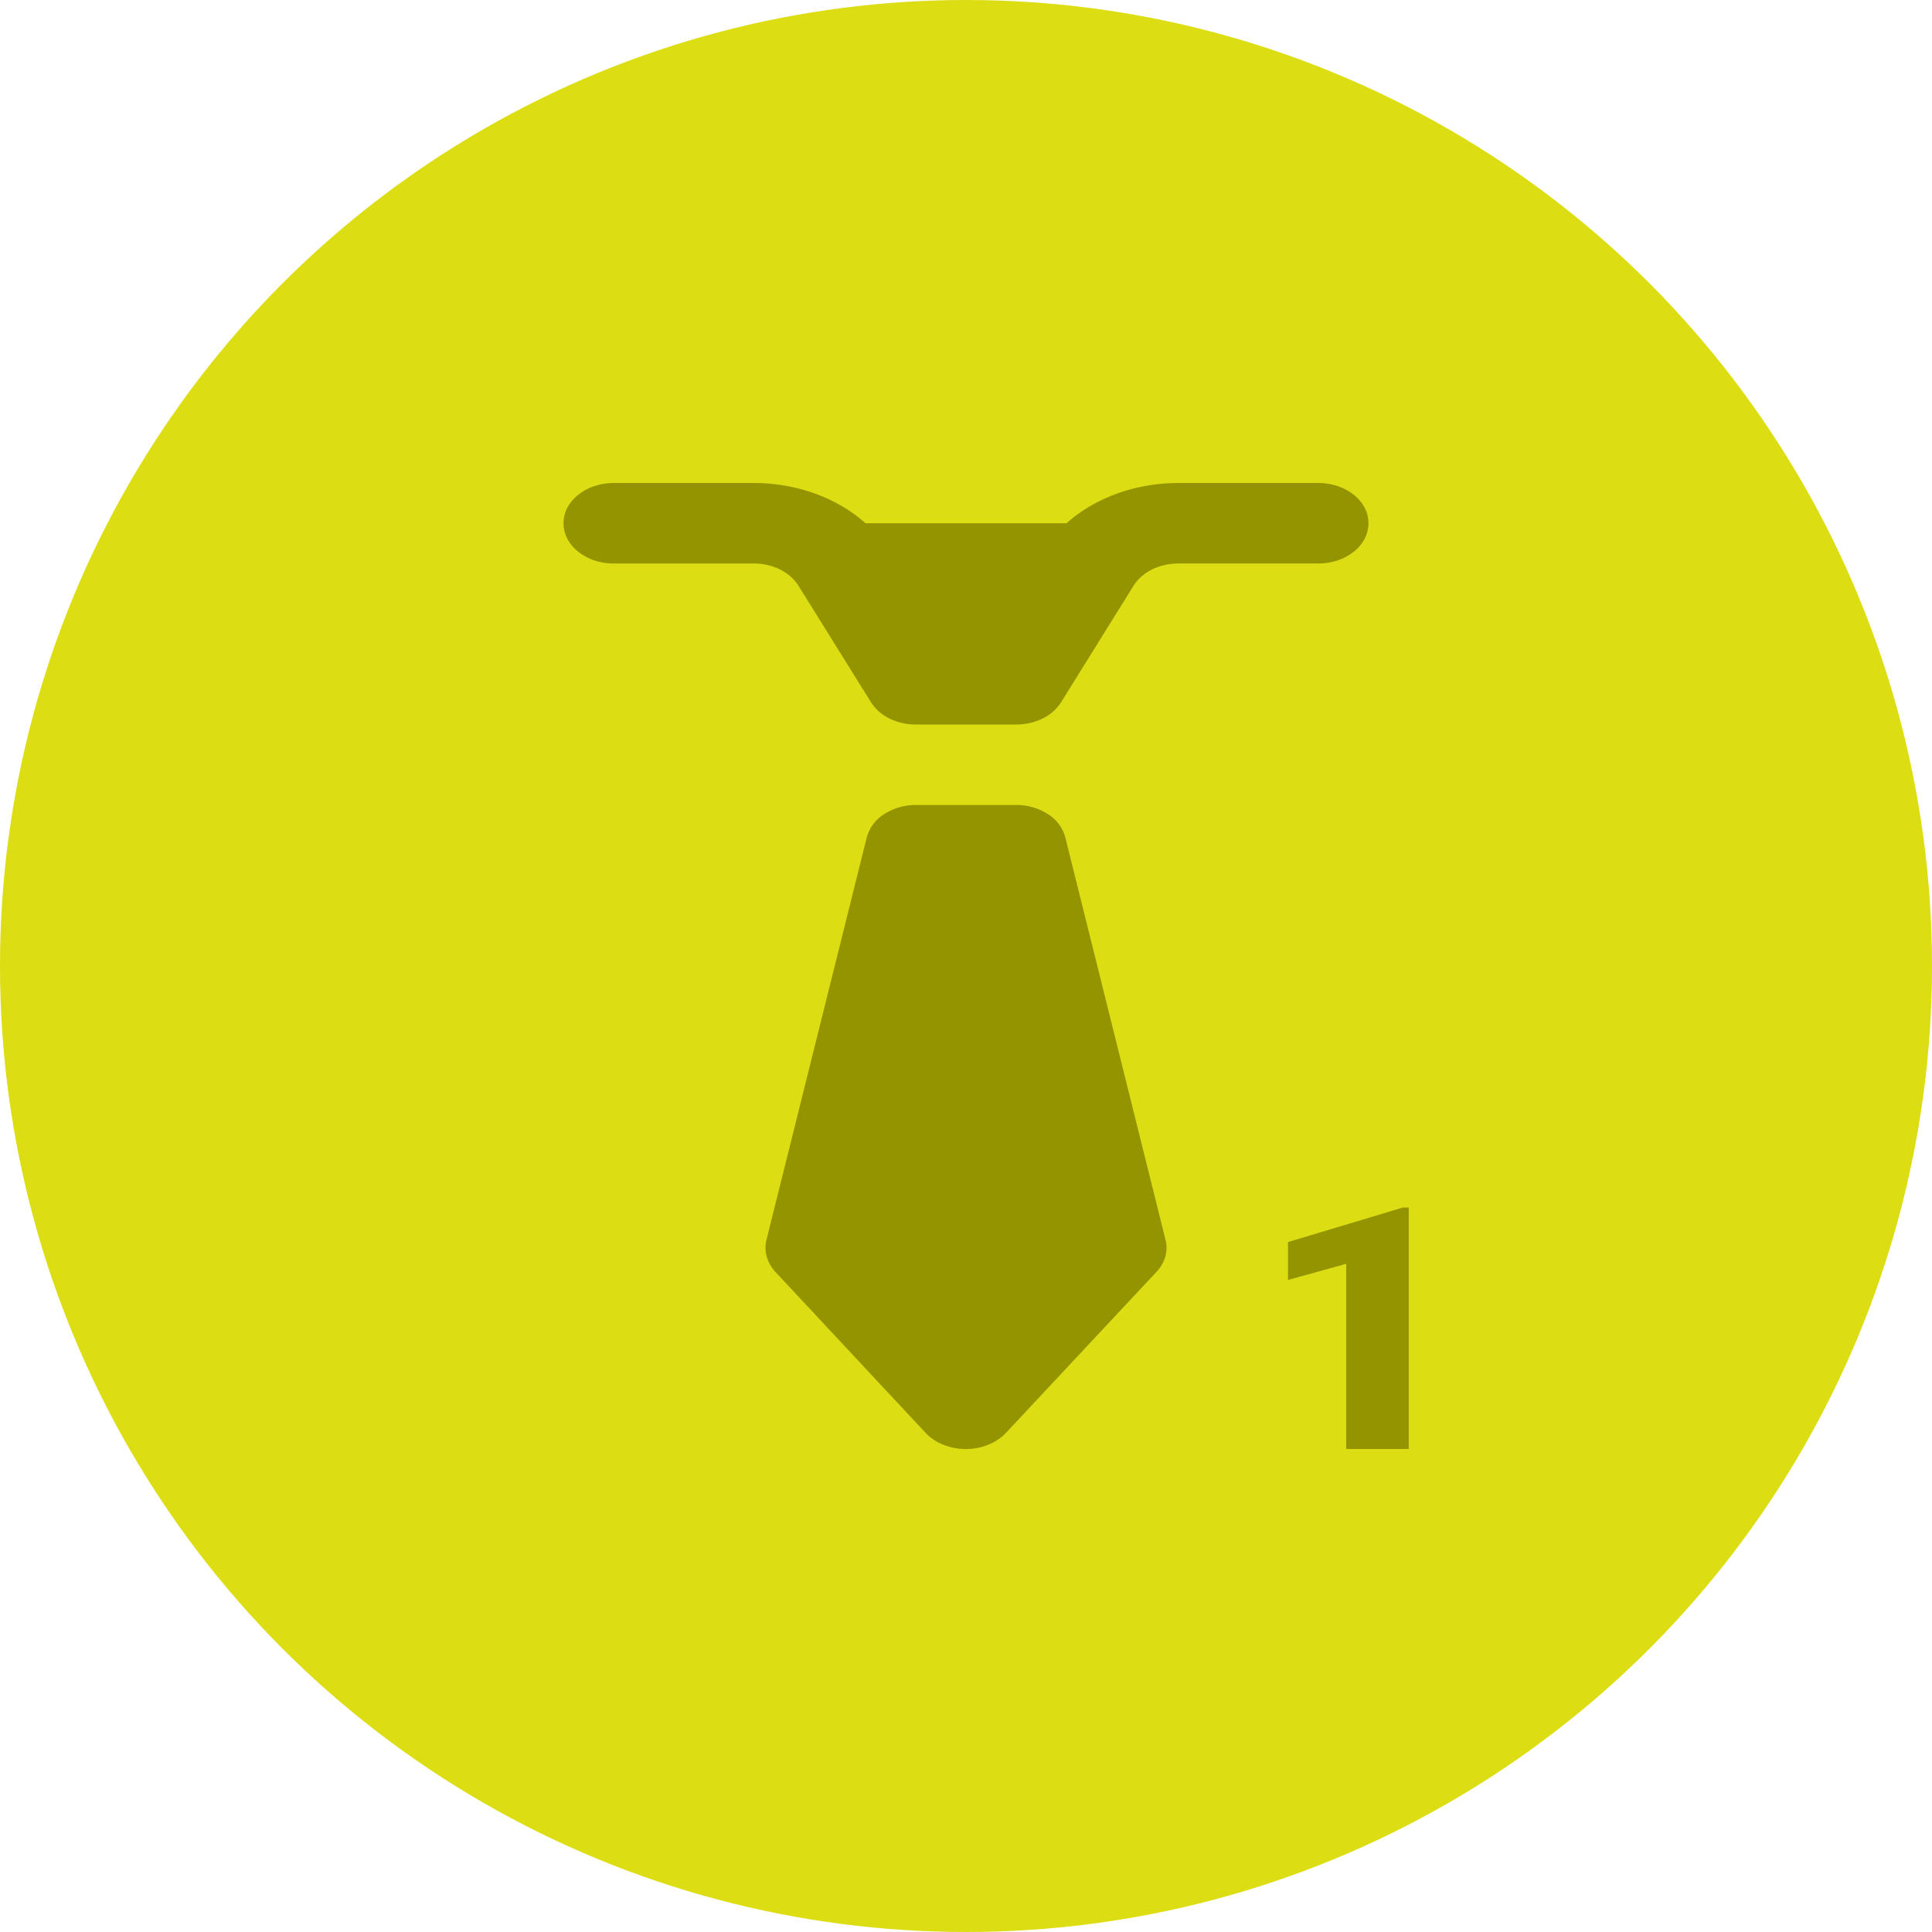
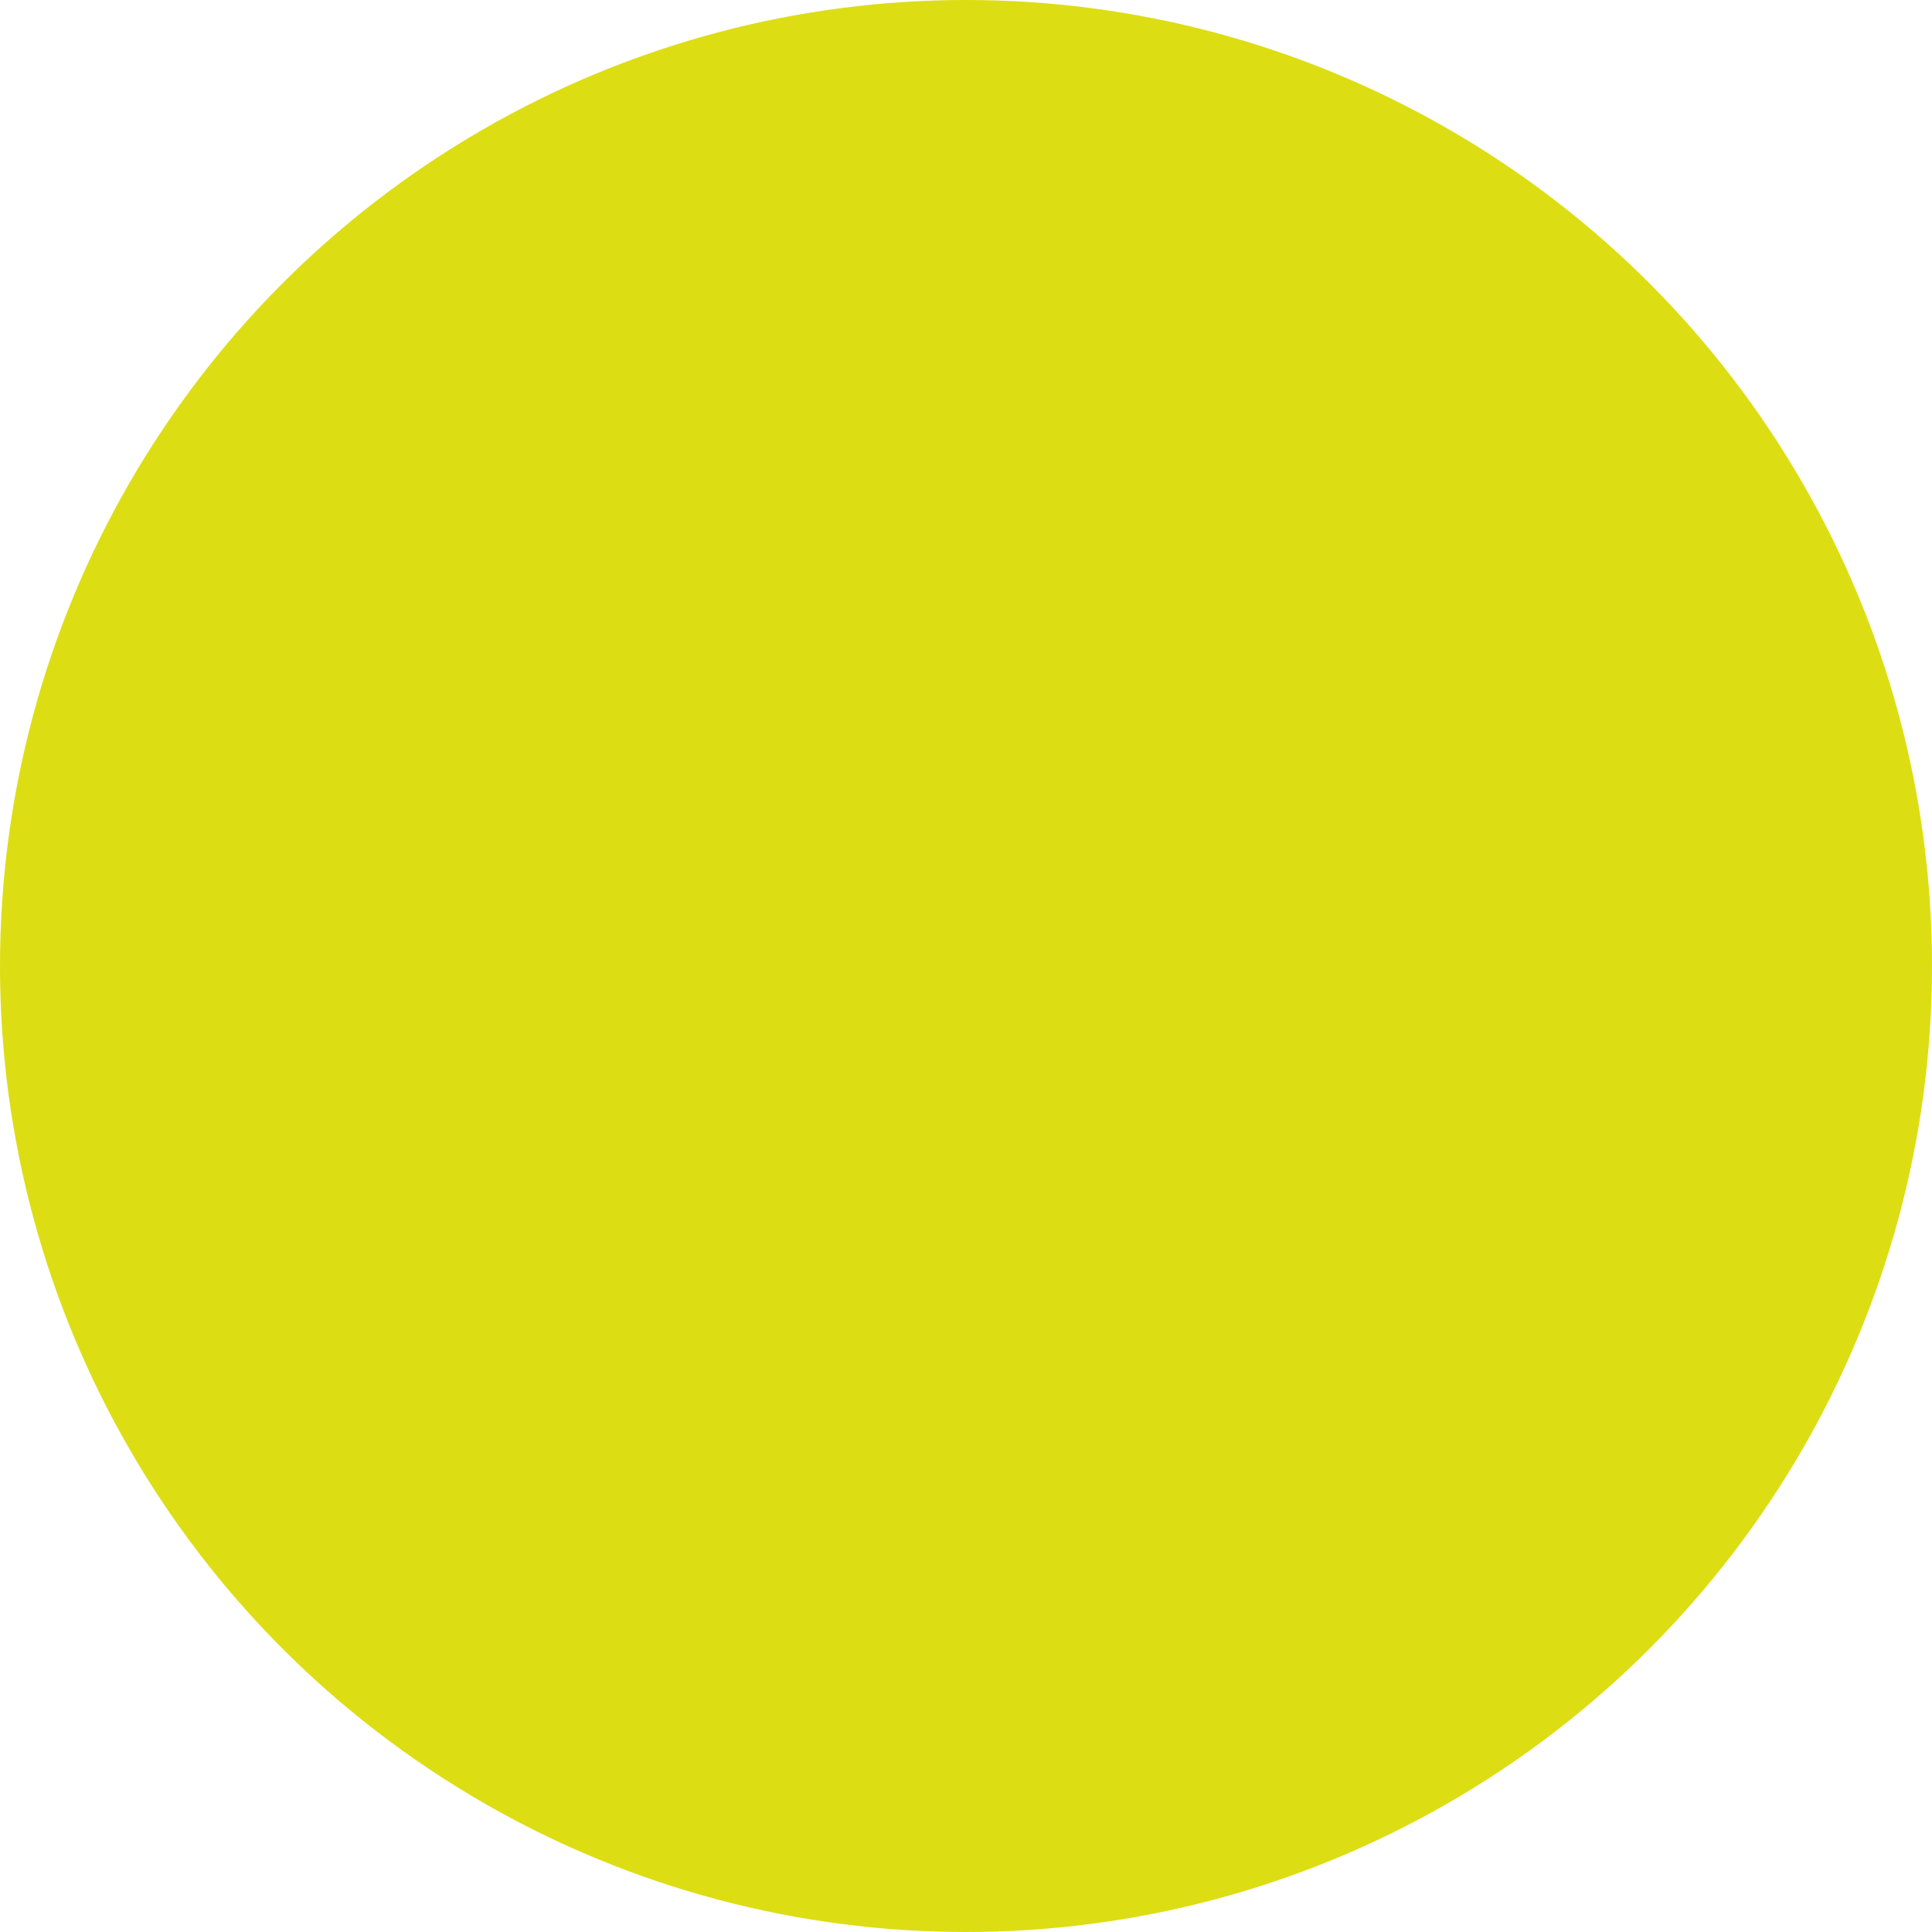
<svg xmlns="http://www.w3.org/2000/svg" width="24" height="24" viewBox="0 0 24 24" fill="none">
  <circle cx="12" cy="12" r="12" fill="#DDDD14" />
-   <path d="M7.632 6a.76.76 0 0 0-.241.036.653.653 0 0 0-.205.108.51.51 0 0 0-.138.163.416.416 0 0 0 0 .386.51.51 0 0 0 .138.163.653.653 0 0 0 .205.108.76.76 0 0 0 .24.036h1.731c.238 0 .45.106.557.277l.901 1.447a.56.56 0 0 0 .23.202.74.74 0 0 0 .327.074h1.246a.74.74 0 0 0 .328-.074.56.56 0 0 0 .23-.202l.9-1.447c.107-.171.32-.277.558-.277h1.73a.76.76 0 0 0 .24-.036.653.653 0 0 0 .205-.108.51.51 0 0 0 .138-.163.416.416 0 0 0 0-.386.51.51 0 0 0-.138-.163.653.653 0 0 0-.205-.108.76.76 0 0 0-.24-.036h-1.73c-.538 0-1.041.187-1.39.5h-2.497c-.35-.313-.852-.5-1.39-.5h-1.73zm3.745 4a.723.723 0 0 0-.394.114.494.494 0 0 0-.216.289l-1.246 5a.404.404 0 0 0 .004.208.473.473 0 0 0 .108.19l1.866 2a.61.61 0 0 0 .22.146.75.75 0 0 0 .557 0 .61.61 0 0 0 .22-.147l1.87-2a.463.463 0 0 0 .11-.189.407.407 0 0 0 .003-.208l-1.245-5a.494.494 0 0 0-.216-.29.723.723 0 0 0-.395-.113h-1.245zm6.123 8h-.777v-2.3l-.723.2v-.471L17.429 15h.071v3z" fill="#949400" />
</svg>